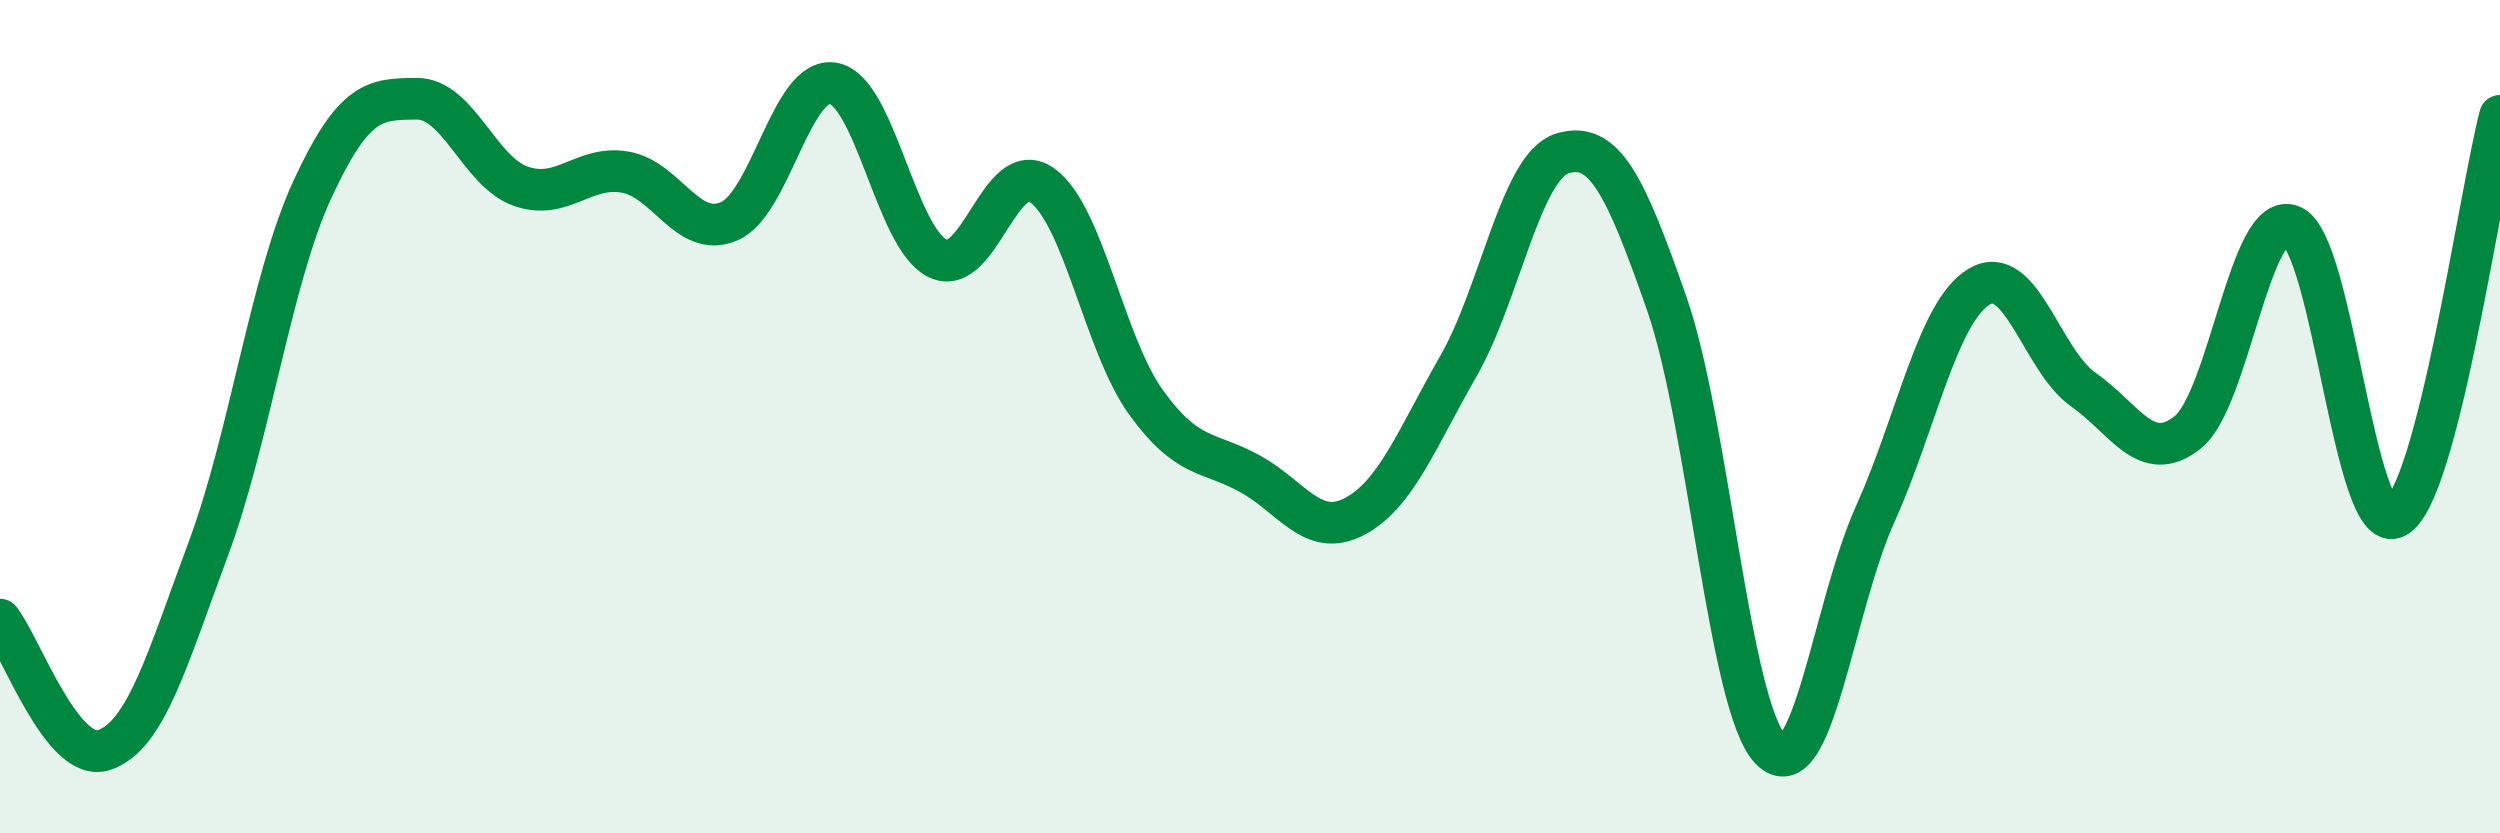
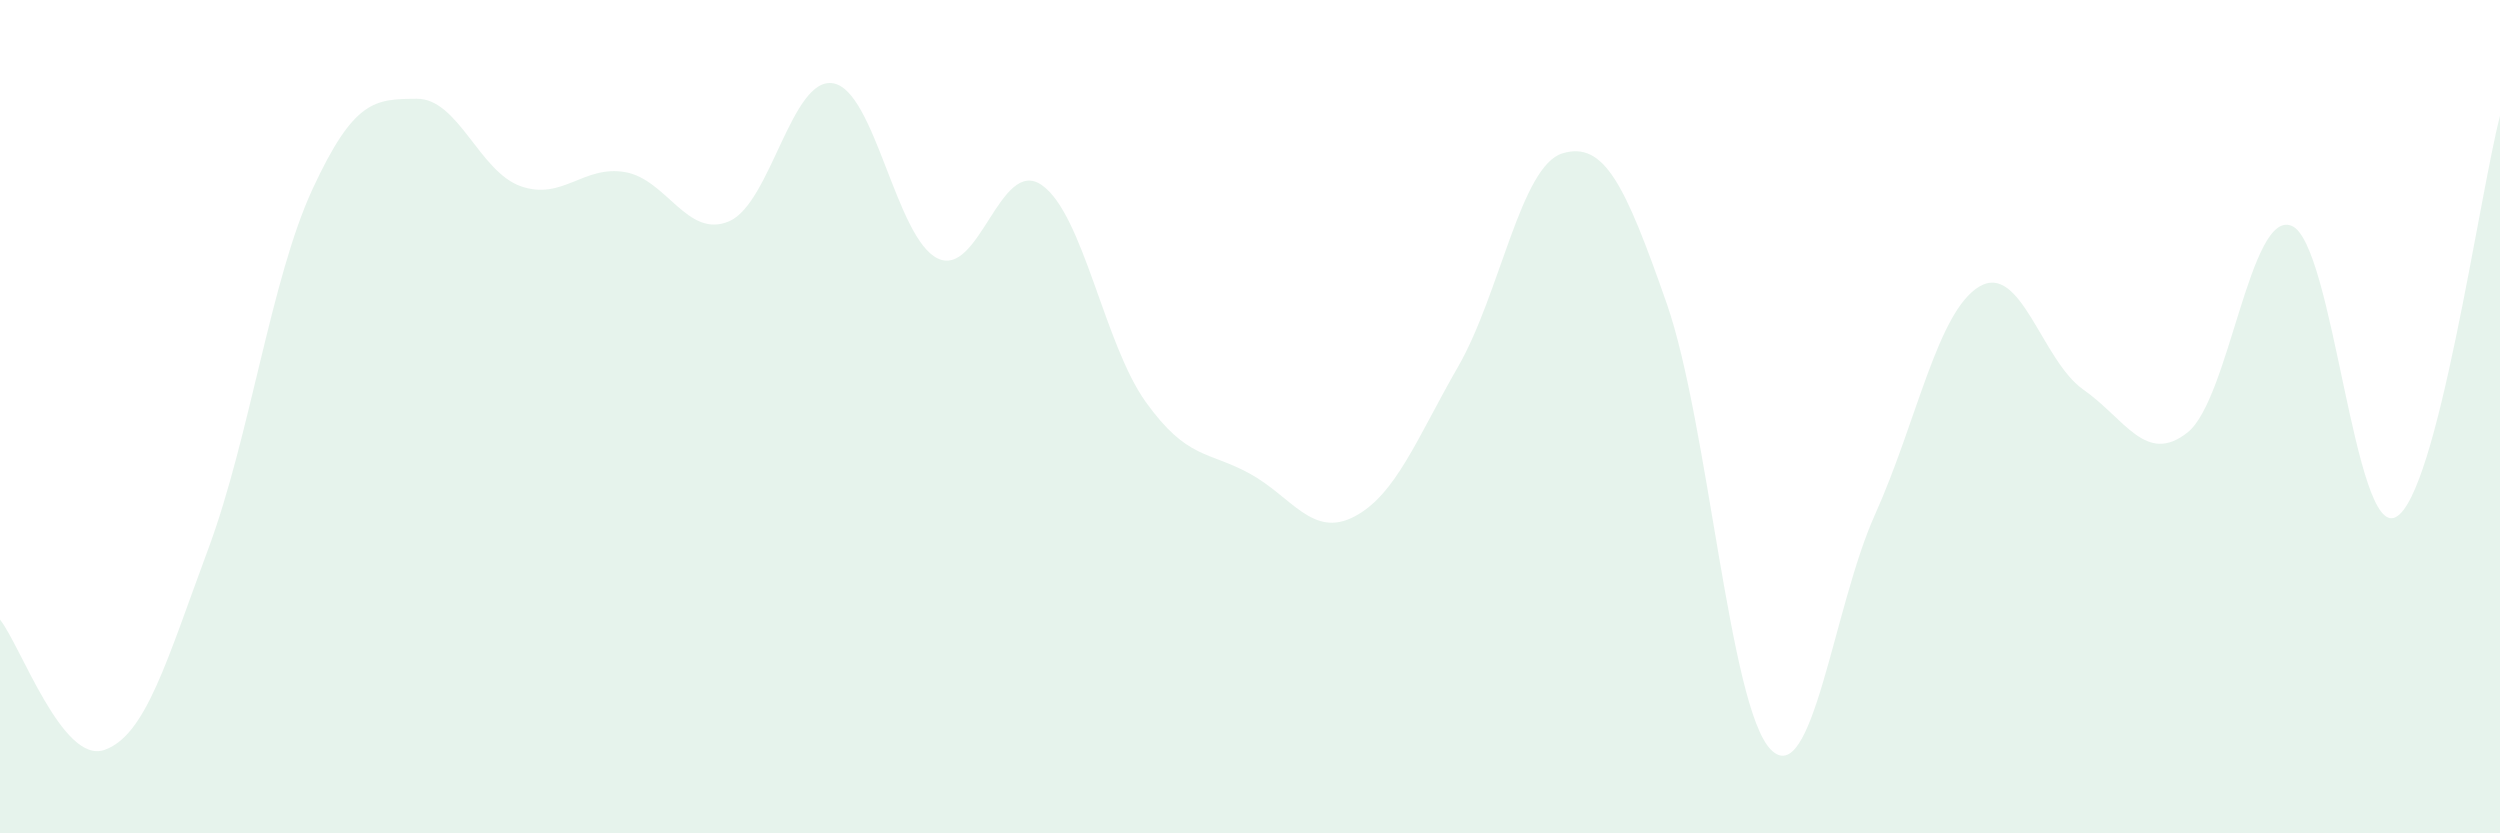
<svg xmlns="http://www.w3.org/2000/svg" width="60" height="20" viewBox="0 0 60 20">
  <path d="M 0,14.87 C 0.5,15.5 1.5,18.34 2.5,18 C 3.5,17.66 4,15.86 5,13.17 C 6,10.48 6.5,6.7 7.5,4.54 C 8.5,2.38 9,2.38 10,2.37 C 11,2.36 11.5,4.12 12.5,4.47 C 13.5,4.82 14,3.96 15,4.13 C 16,4.3 16.5,5.74 17.5,5.31 C 18.5,4.88 19,1.82 20,2 C 21,2.18 21.5,5.71 22.5,6.2 C 23.5,6.69 24,3.75 25,4.44 C 26,5.13 26.5,8.26 27.5,9.65 C 28.5,11.04 29,10.82 30,11.37 C 31,11.92 31.5,12.92 32.5,12.4 C 33.5,11.88 34,10.53 35,8.79 C 36,7.05 36.5,3.98 37.5,3.68 C 38.5,3.38 39,4.42 40,7.28 C 41,10.14 41.5,16.98 42.5,17.99 C 43.5,19 44,14.57 45,12.35 C 46,10.13 46.5,7.48 47.5,6.88 C 48.5,6.28 49,8.65 50,9.35 C 51,10.05 51.5,11.17 52.5,10.38 C 53.5,9.59 54,5.01 55,5.42 C 56,5.83 56.5,12.94 57.5,12.41 C 58.5,11.88 59.5,4.71 60,2.78L60 20L0 20Z" fill="#008740" opacity="0.1" stroke-linecap="round" stroke-linejoin="round" />
-   <path d="M 0,14.87 C 0.5,15.5 1.5,18.34 2.5,18 C 3.5,17.66 4,15.86 5,13.17 C 6,10.48 6.5,6.7 7.5,4.54 C 8.5,2.38 9,2.38 10,2.37 C 11,2.36 11.5,4.12 12.5,4.47 C 13.5,4.82 14,3.96 15,4.13 C 16,4.3 16.5,5.74 17.5,5.31 C 18.5,4.88 19,1.82 20,2 C 21,2.18 21.5,5.71 22.5,6.2 C 23.5,6.69 24,3.75 25,4.44 C 26,5.13 26.5,8.26 27.5,9.65 C 28.5,11.04 29,10.82 30,11.37 C 31,11.92 31.5,12.92 32.5,12.4 C 33.5,11.88 34,10.53 35,8.79 C 36,7.05 36.5,3.98 37.5,3.68 C 38.5,3.38 39,4.42 40,7.28 C 41,10.14 41.5,16.98 42.5,17.99 C 43.5,19 44,14.57 45,12.35 C 46,10.13 46.5,7.48 47.5,6.88 C 48.5,6.28 49,8.65 50,9.35 C 51,10.05 51.5,11.17 52.5,10.38 C 53.5,9.59 54,5.01 55,5.42 C 56,5.83 56.5,12.94 57.5,12.41 C 58.5,11.88 59.5,4.71 60,2.78" stroke="#008740" stroke-width="1" fill="none" stroke-linecap="round" stroke-linejoin="round" />
</svg>